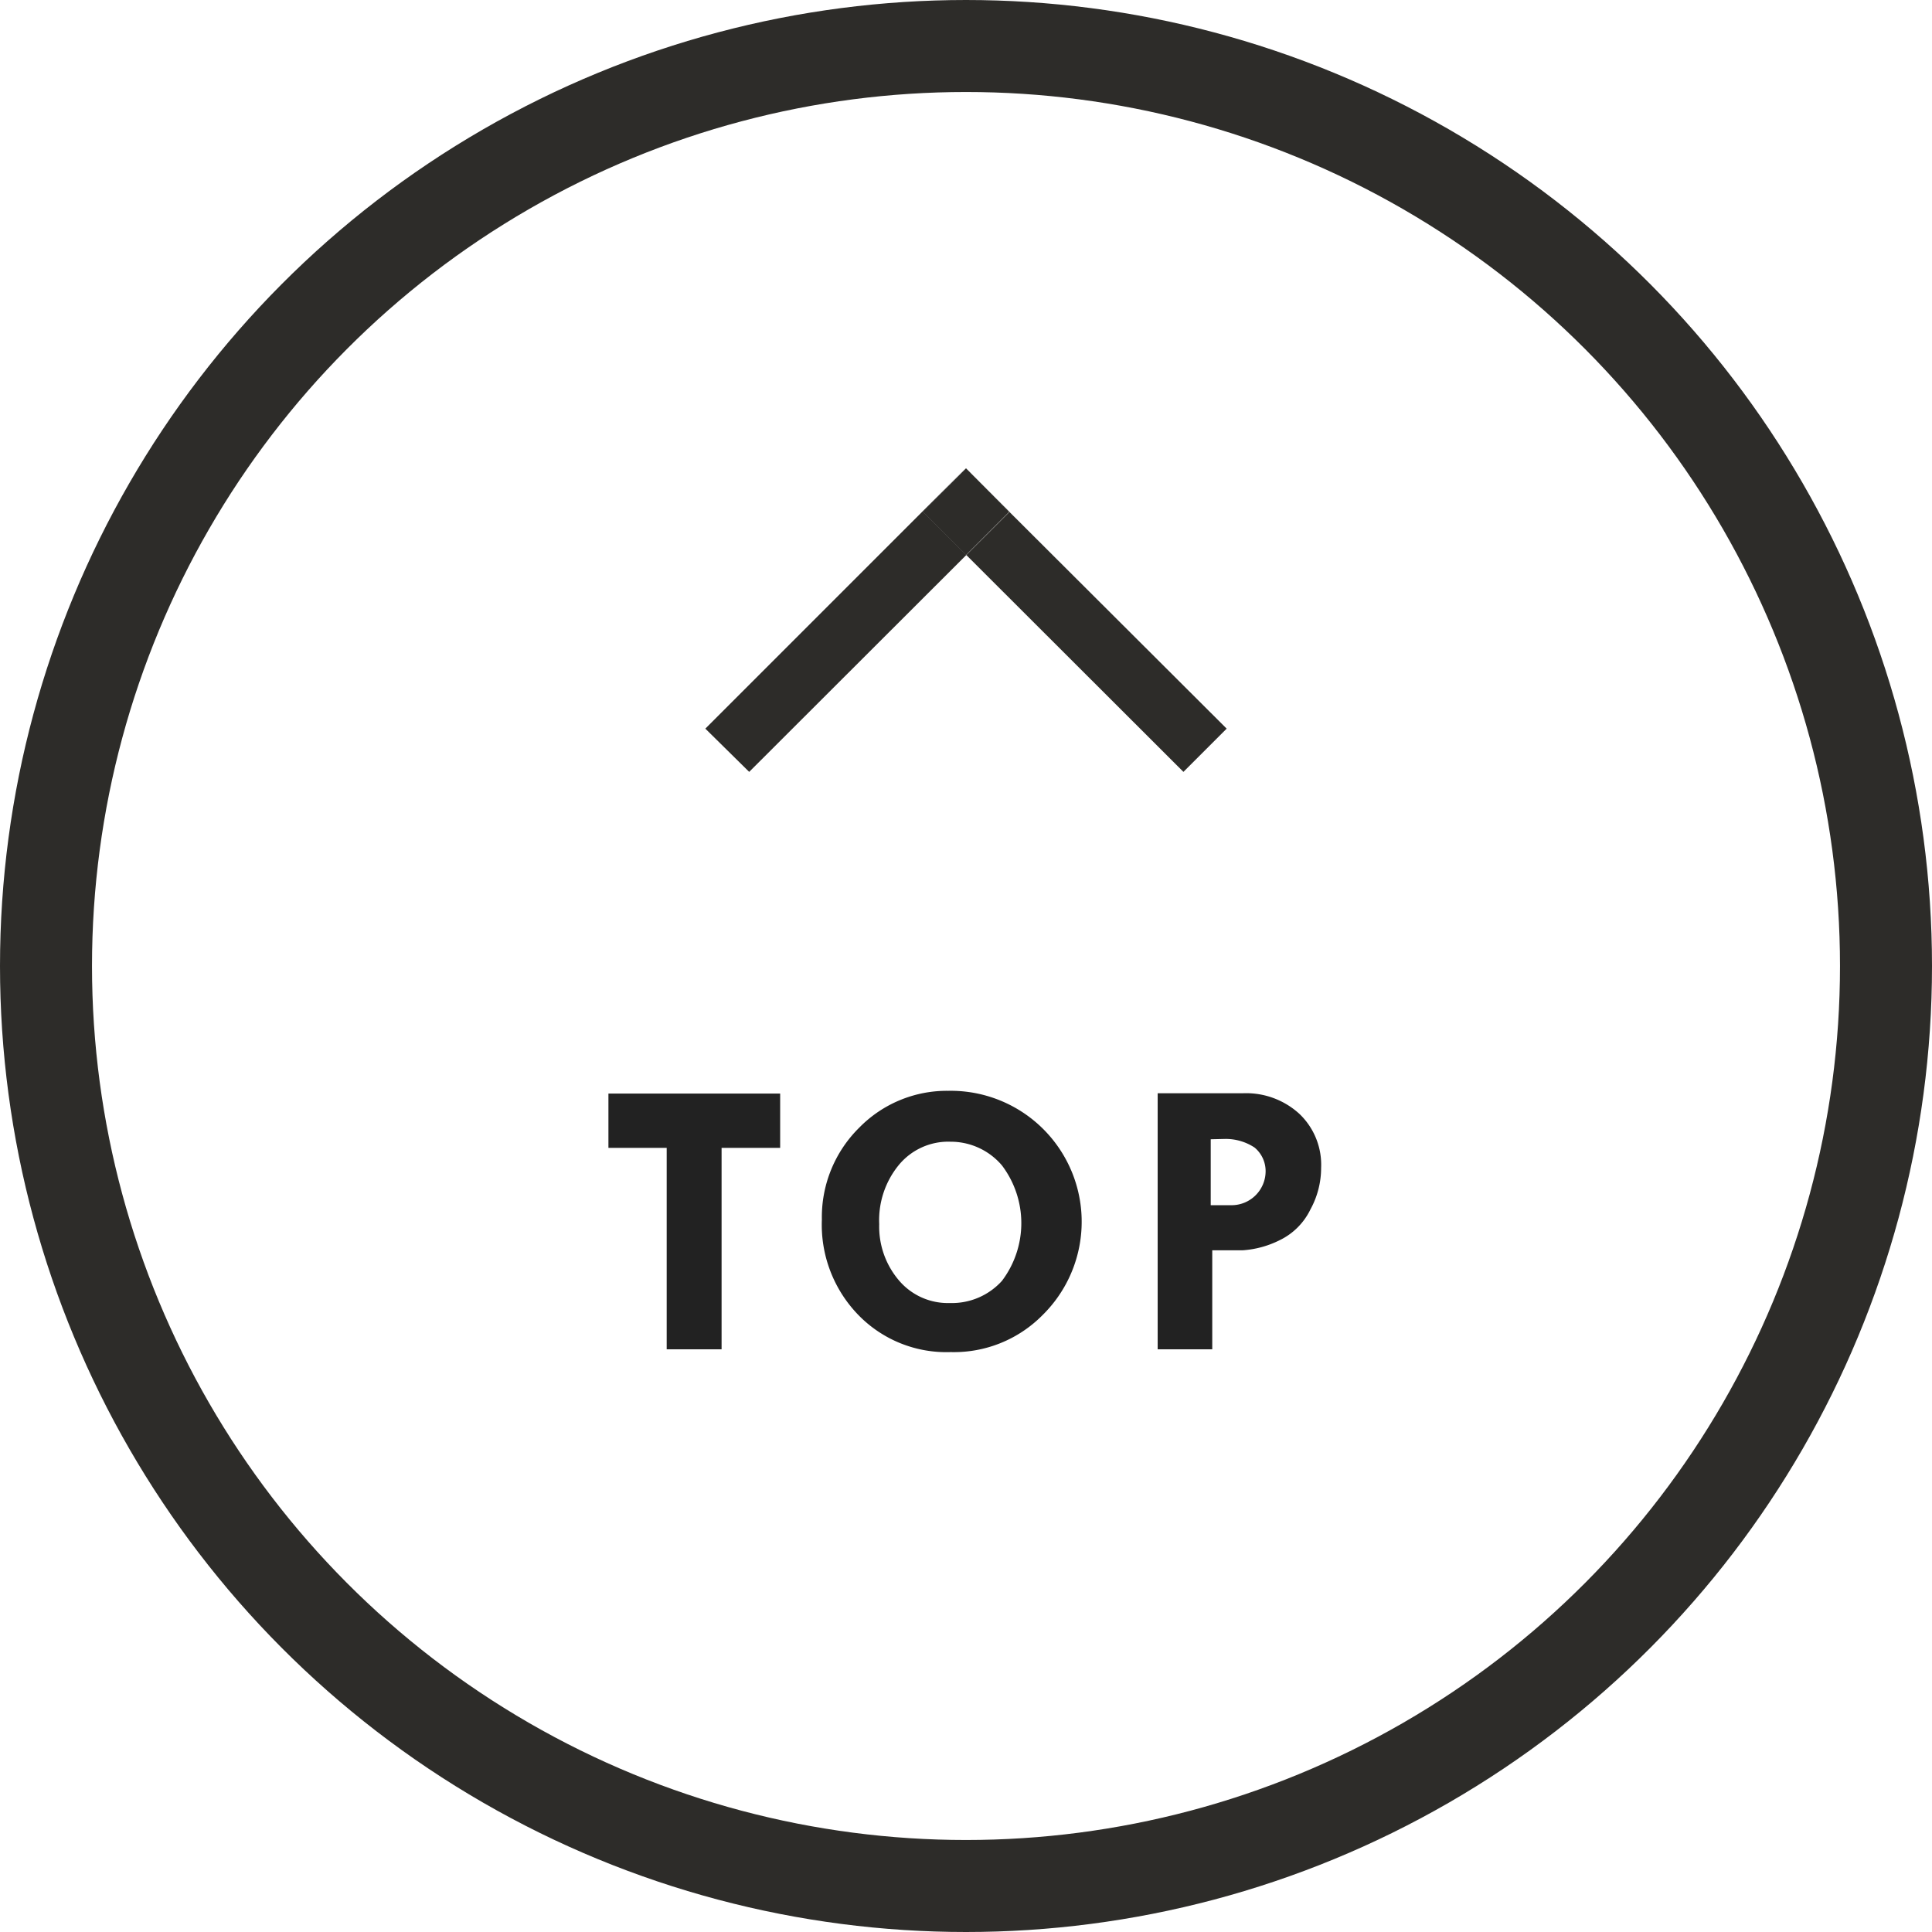
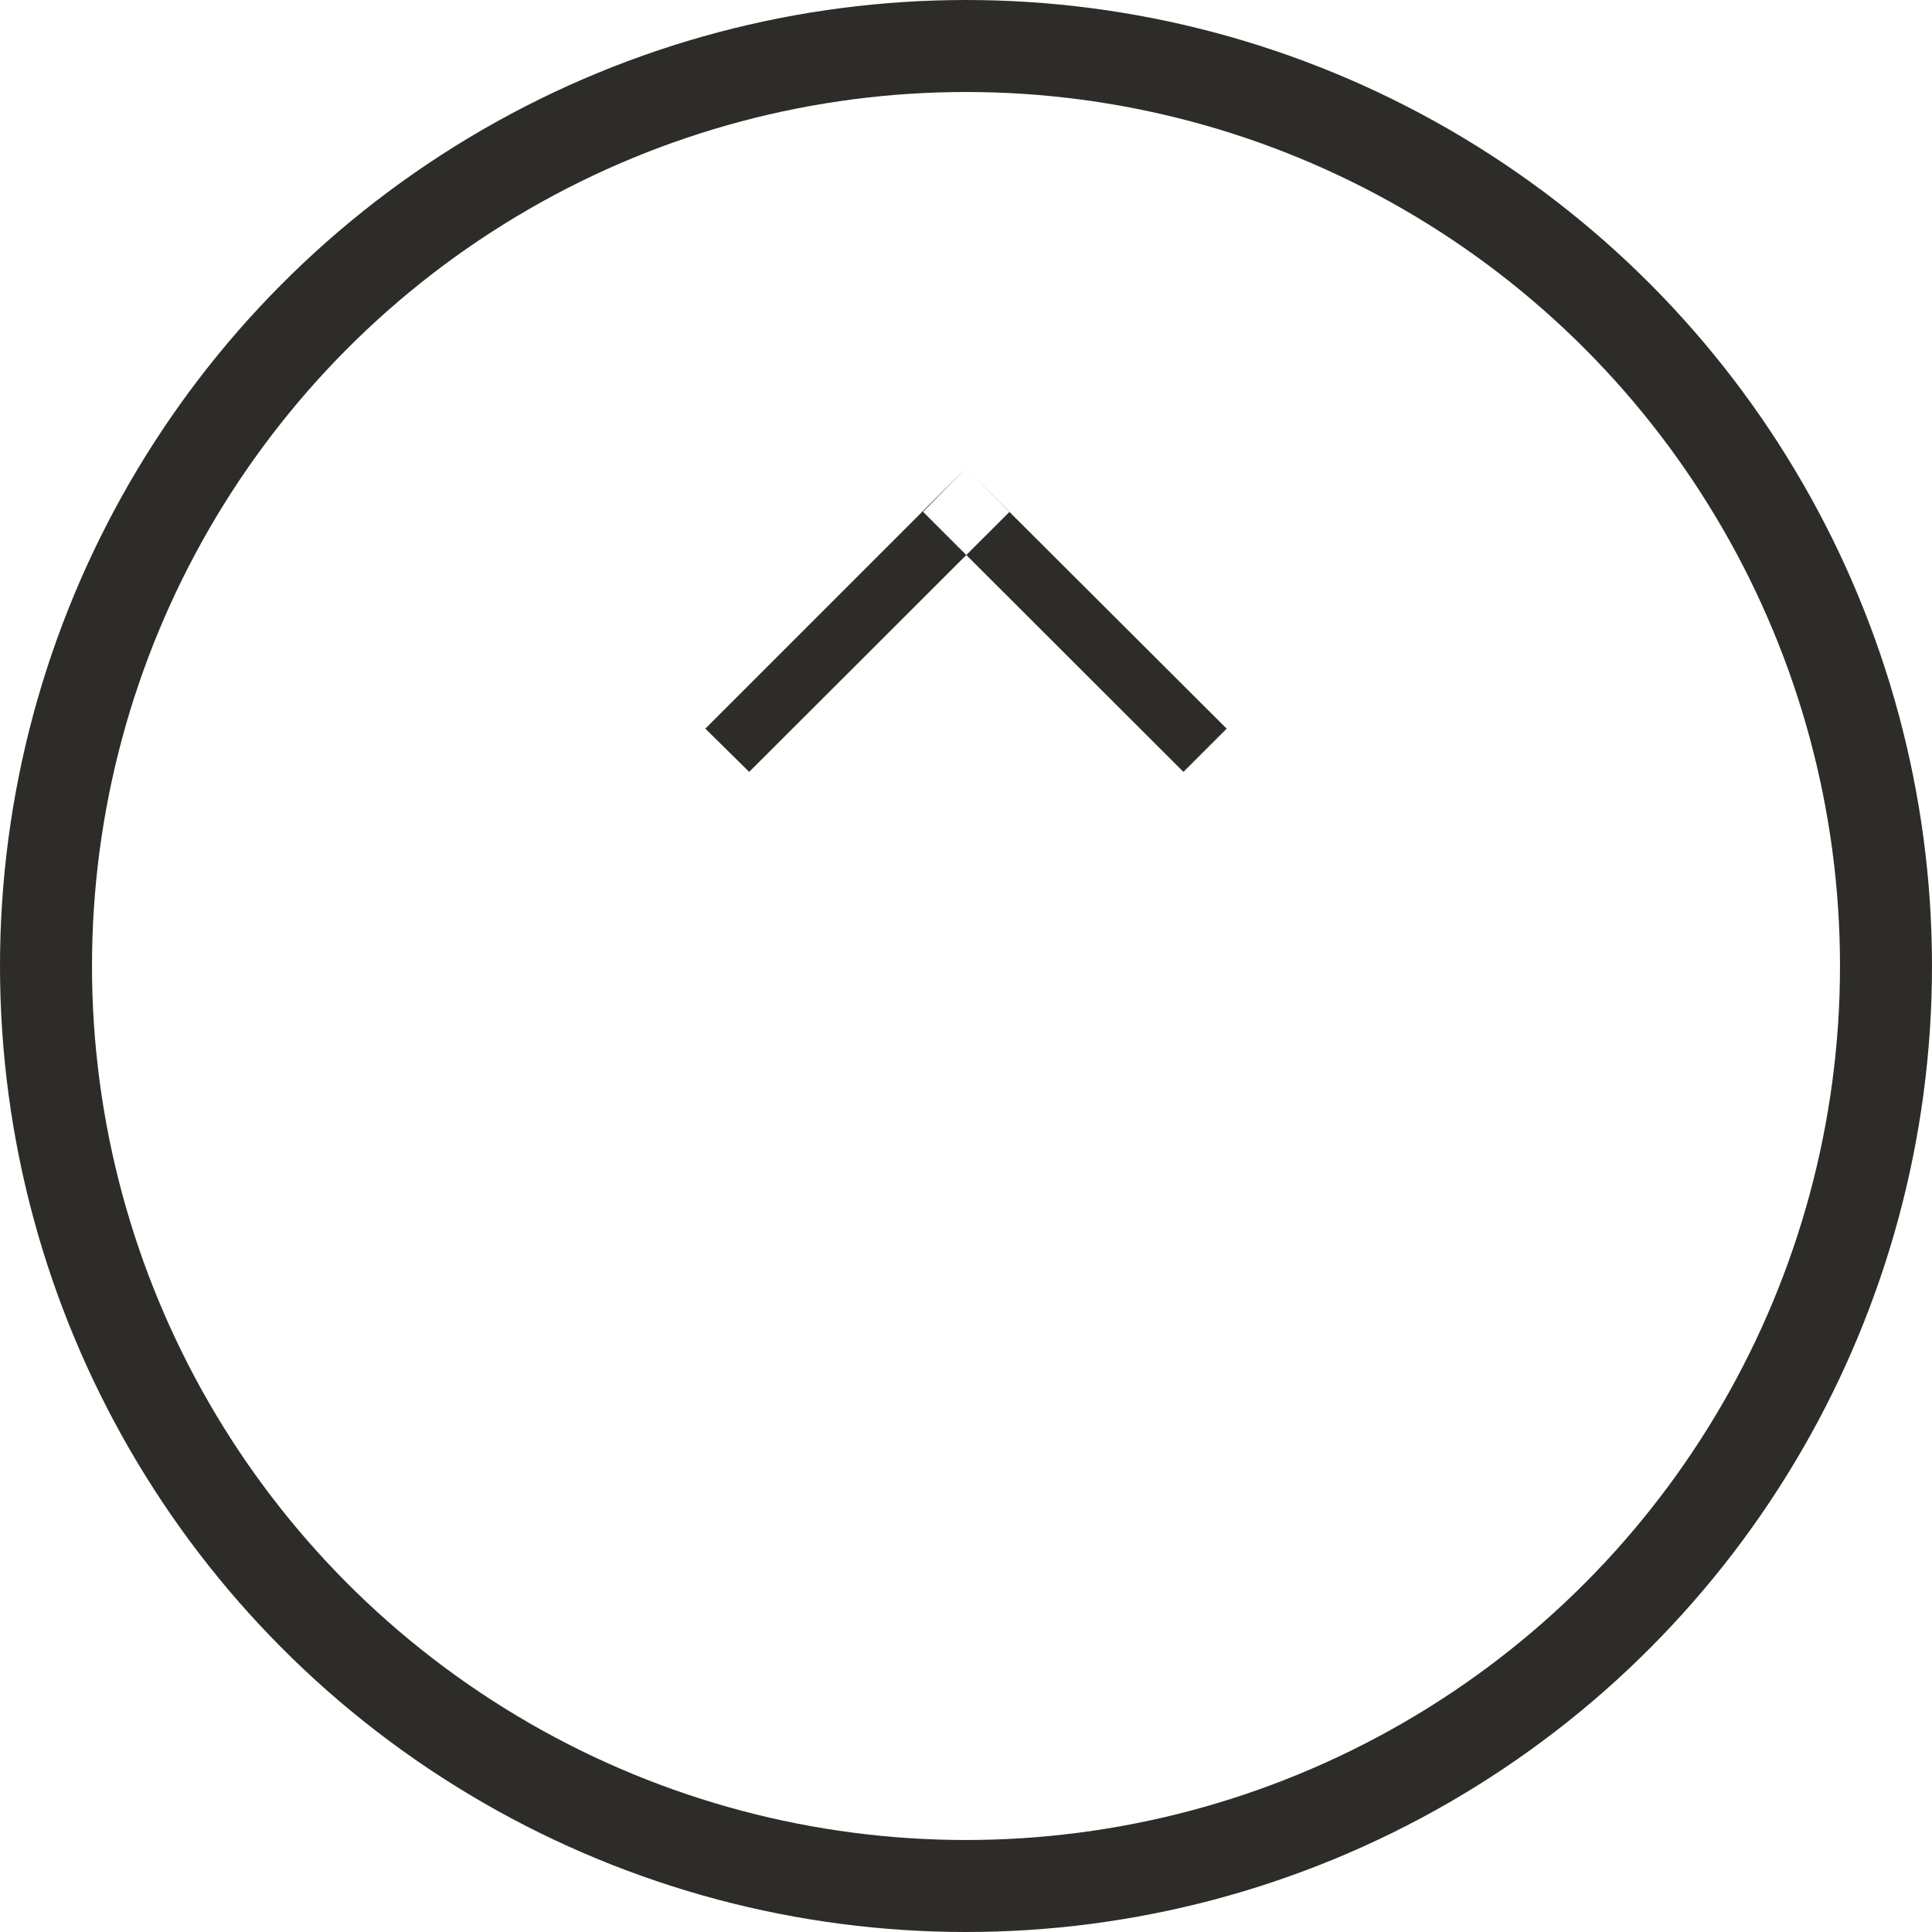
<svg xmlns="http://www.w3.org/2000/svg" width="63" height="63" viewBox="0 0 63 63">
  <defs>
    <style>.cls-1{fill:#222;}.cls-1,.cls-3{fill-rule:evenodd;}.cls-2{fill:none;stroke:#2d2c29;stroke-width:3px;}.cls-3{fill:#2d2c29;}</style>
  </defs>
  <g id="レイヤー_2" data-name="レイヤー 2">
    <g id="レイヤー_1-2" data-name="レイヤー 1">
-       <path id="TOP" class="cls-1" d="M19.84,37.43h1.9V44h1.79V37.43h1.91V35.66h-5.6v1.77ZM28,42.89a4,4,0,0,0,3,1.2,4.06,4.06,0,0,0,3-1.21,4.27,4.27,0,0,0-3.08-7.31,4,4,0,0,0-2.9,1.2,4.1,4.1,0,0,0-1.22,3A4.22,4.22,0,0,0,28,42.89ZM32.67,38a3.12,3.12,0,0,1,0,3.77,2.2,2.2,0,0,1-1.7.72,2.09,2.09,0,0,1-1.65-.73,2.7,2.7,0,0,1-.65-1.84A2.84,2.84,0,0,1,29.3,38,2.09,2.09,0,0,1,31,37.23,2.19,2.19,0,0,1,32.67,38Zm5.08,6h1.78V40.77l1,0a3.16,3.16,0,0,0,1.2-.33,2.15,2.15,0,0,0,1-1,2.81,2.81,0,0,0,.35-1.36,2.29,2.29,0,0,0-.71-1.76,2.57,2.57,0,0,0-1.85-.67H37.75V44Zm2.16-6.86a1.71,1.71,0,0,1,1,.28,1,1,0,0,1,.36.78,1.11,1.11,0,0,1-1.09,1.1h-.7V37.15Z" />
      <circle id="楕円形_2_のコピー_3" data-name="楕円形 2 のコピー 3" class="cls-2" cx="31.5" cy="31.5" r="30" />
      <path id="長方形_14_のコピー" data-name="長方形 14 のコピー" class="cls-3" d="M31.49,15.27l1.43,1.42-8.49,8.48L23,23.76Zm0,0L40,23.76l-1.41,1.41-8.49-8.48Z" />
-       <polyline class="cls-3" points="31.5 15.27 32.91 16.69 31.5 18.1 30.09 16.69" />
    </g>
  </g>
</svg>